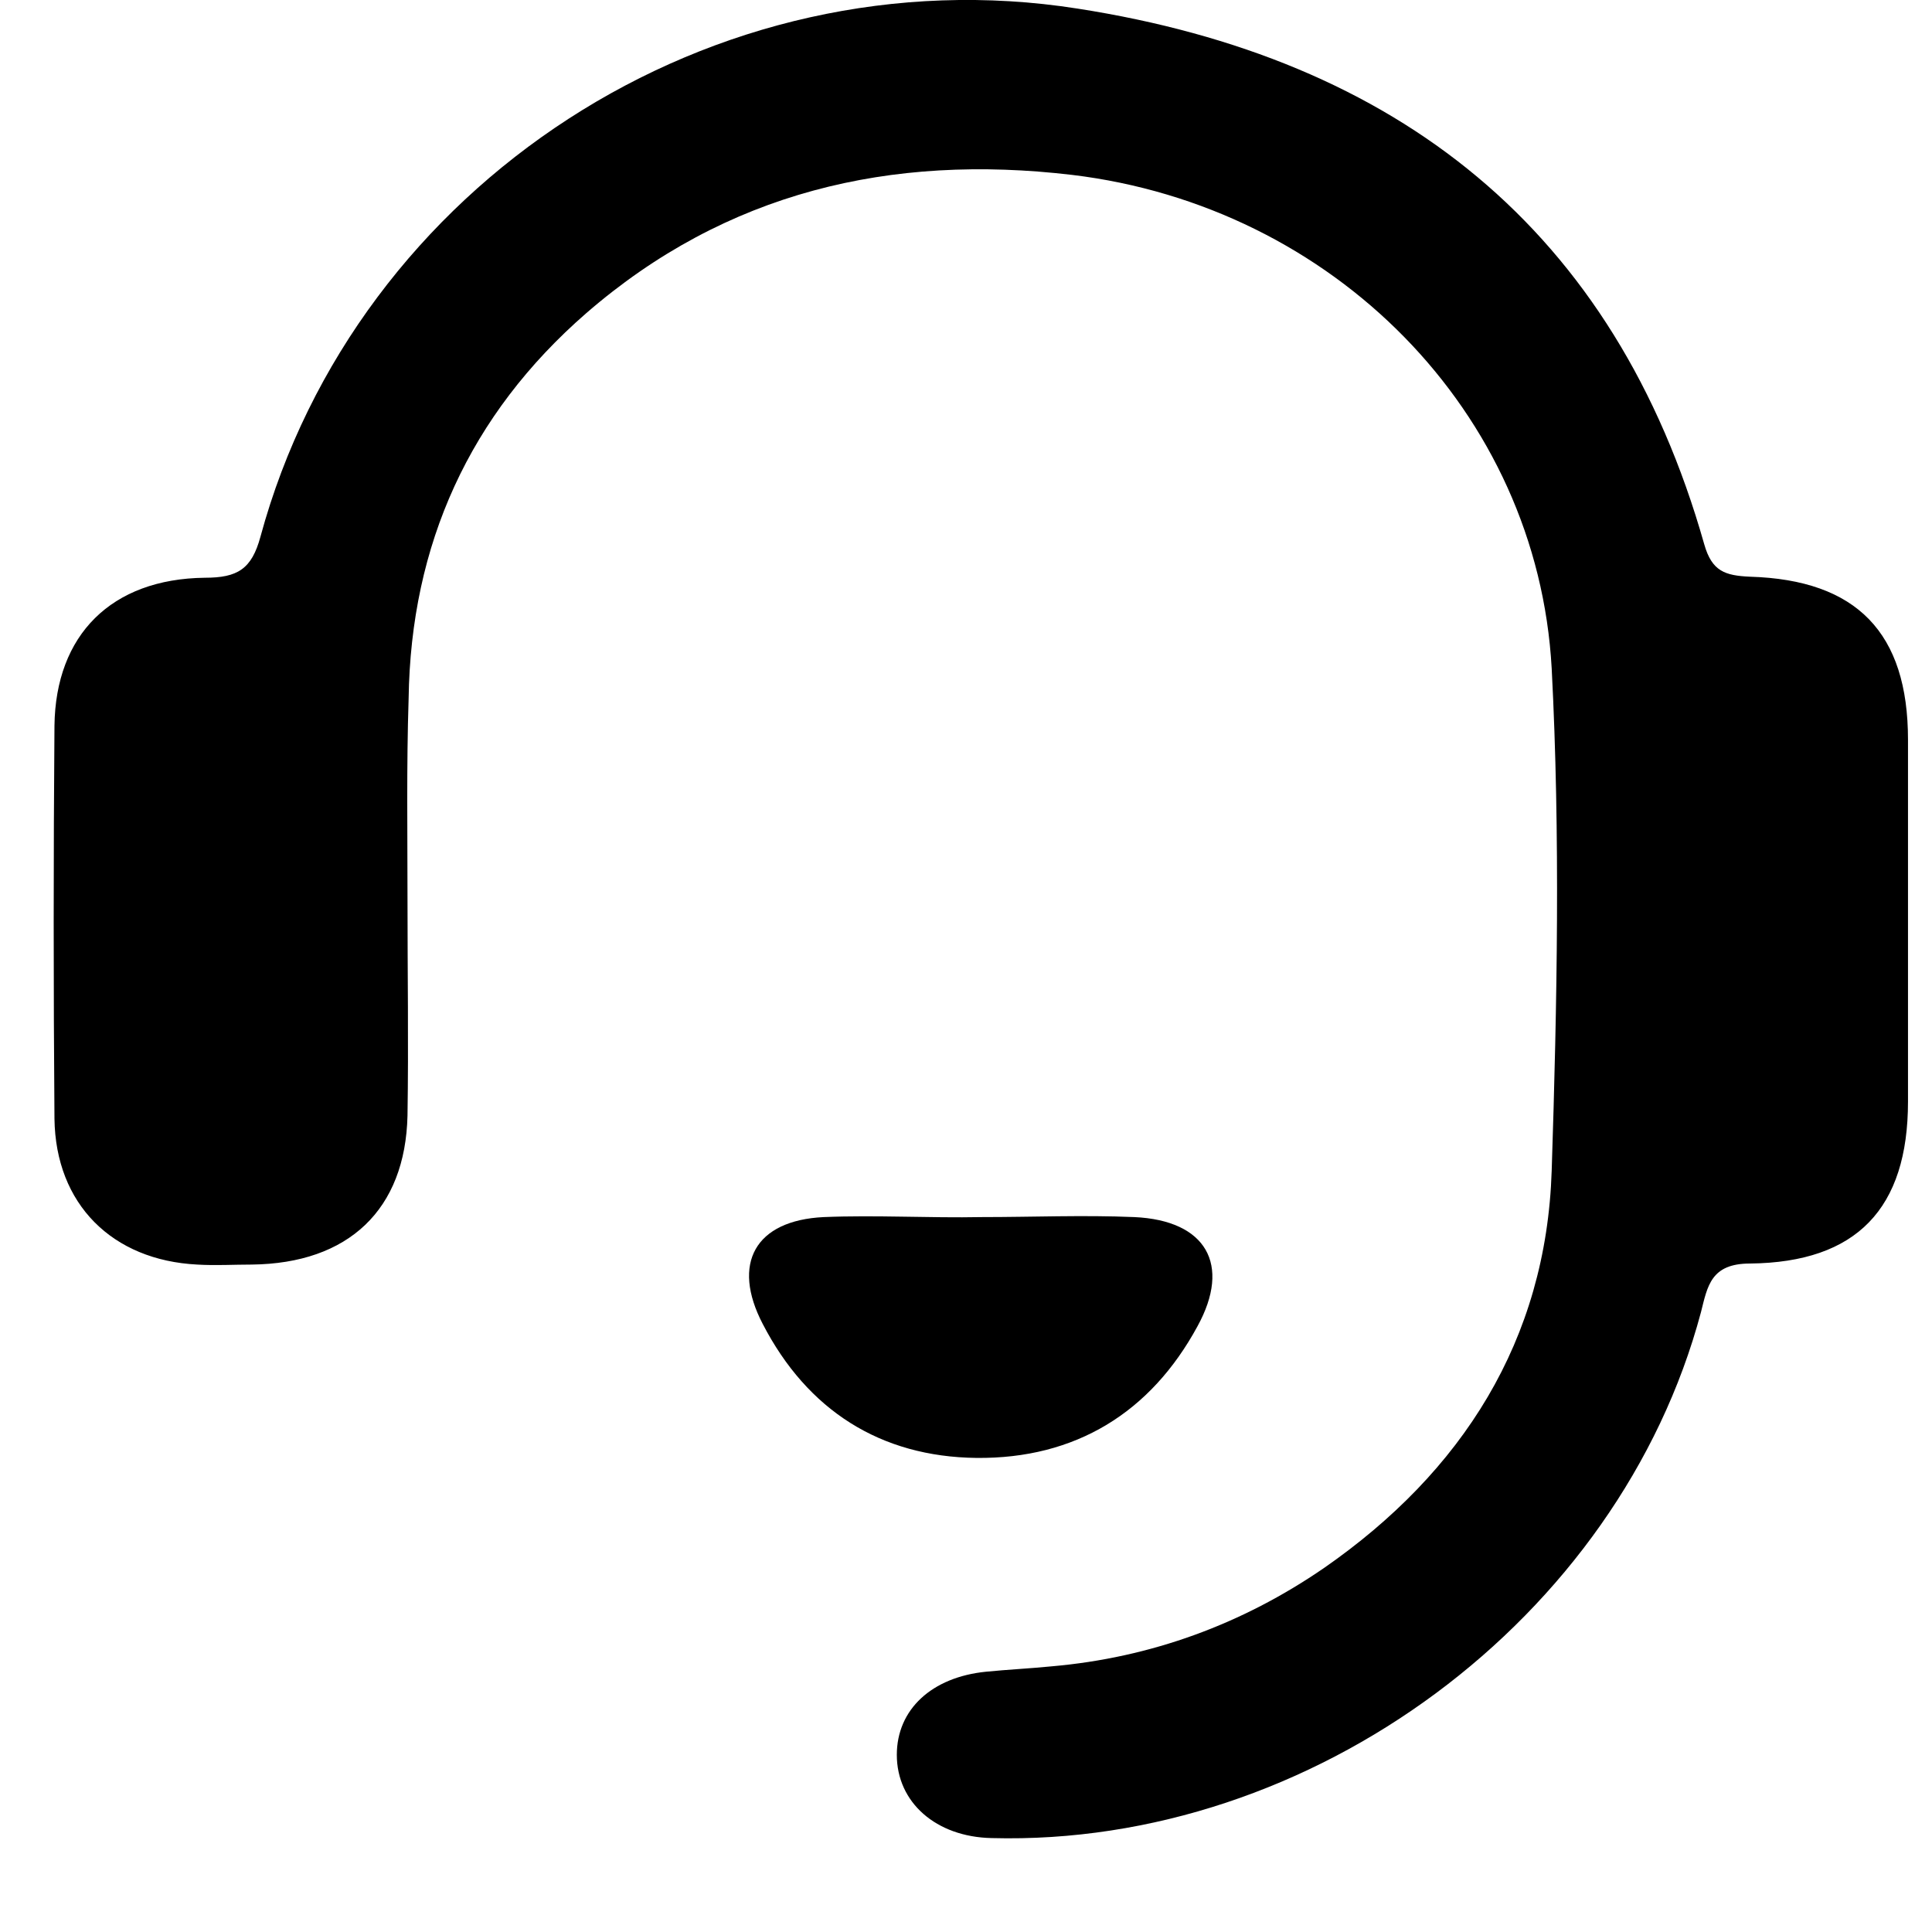
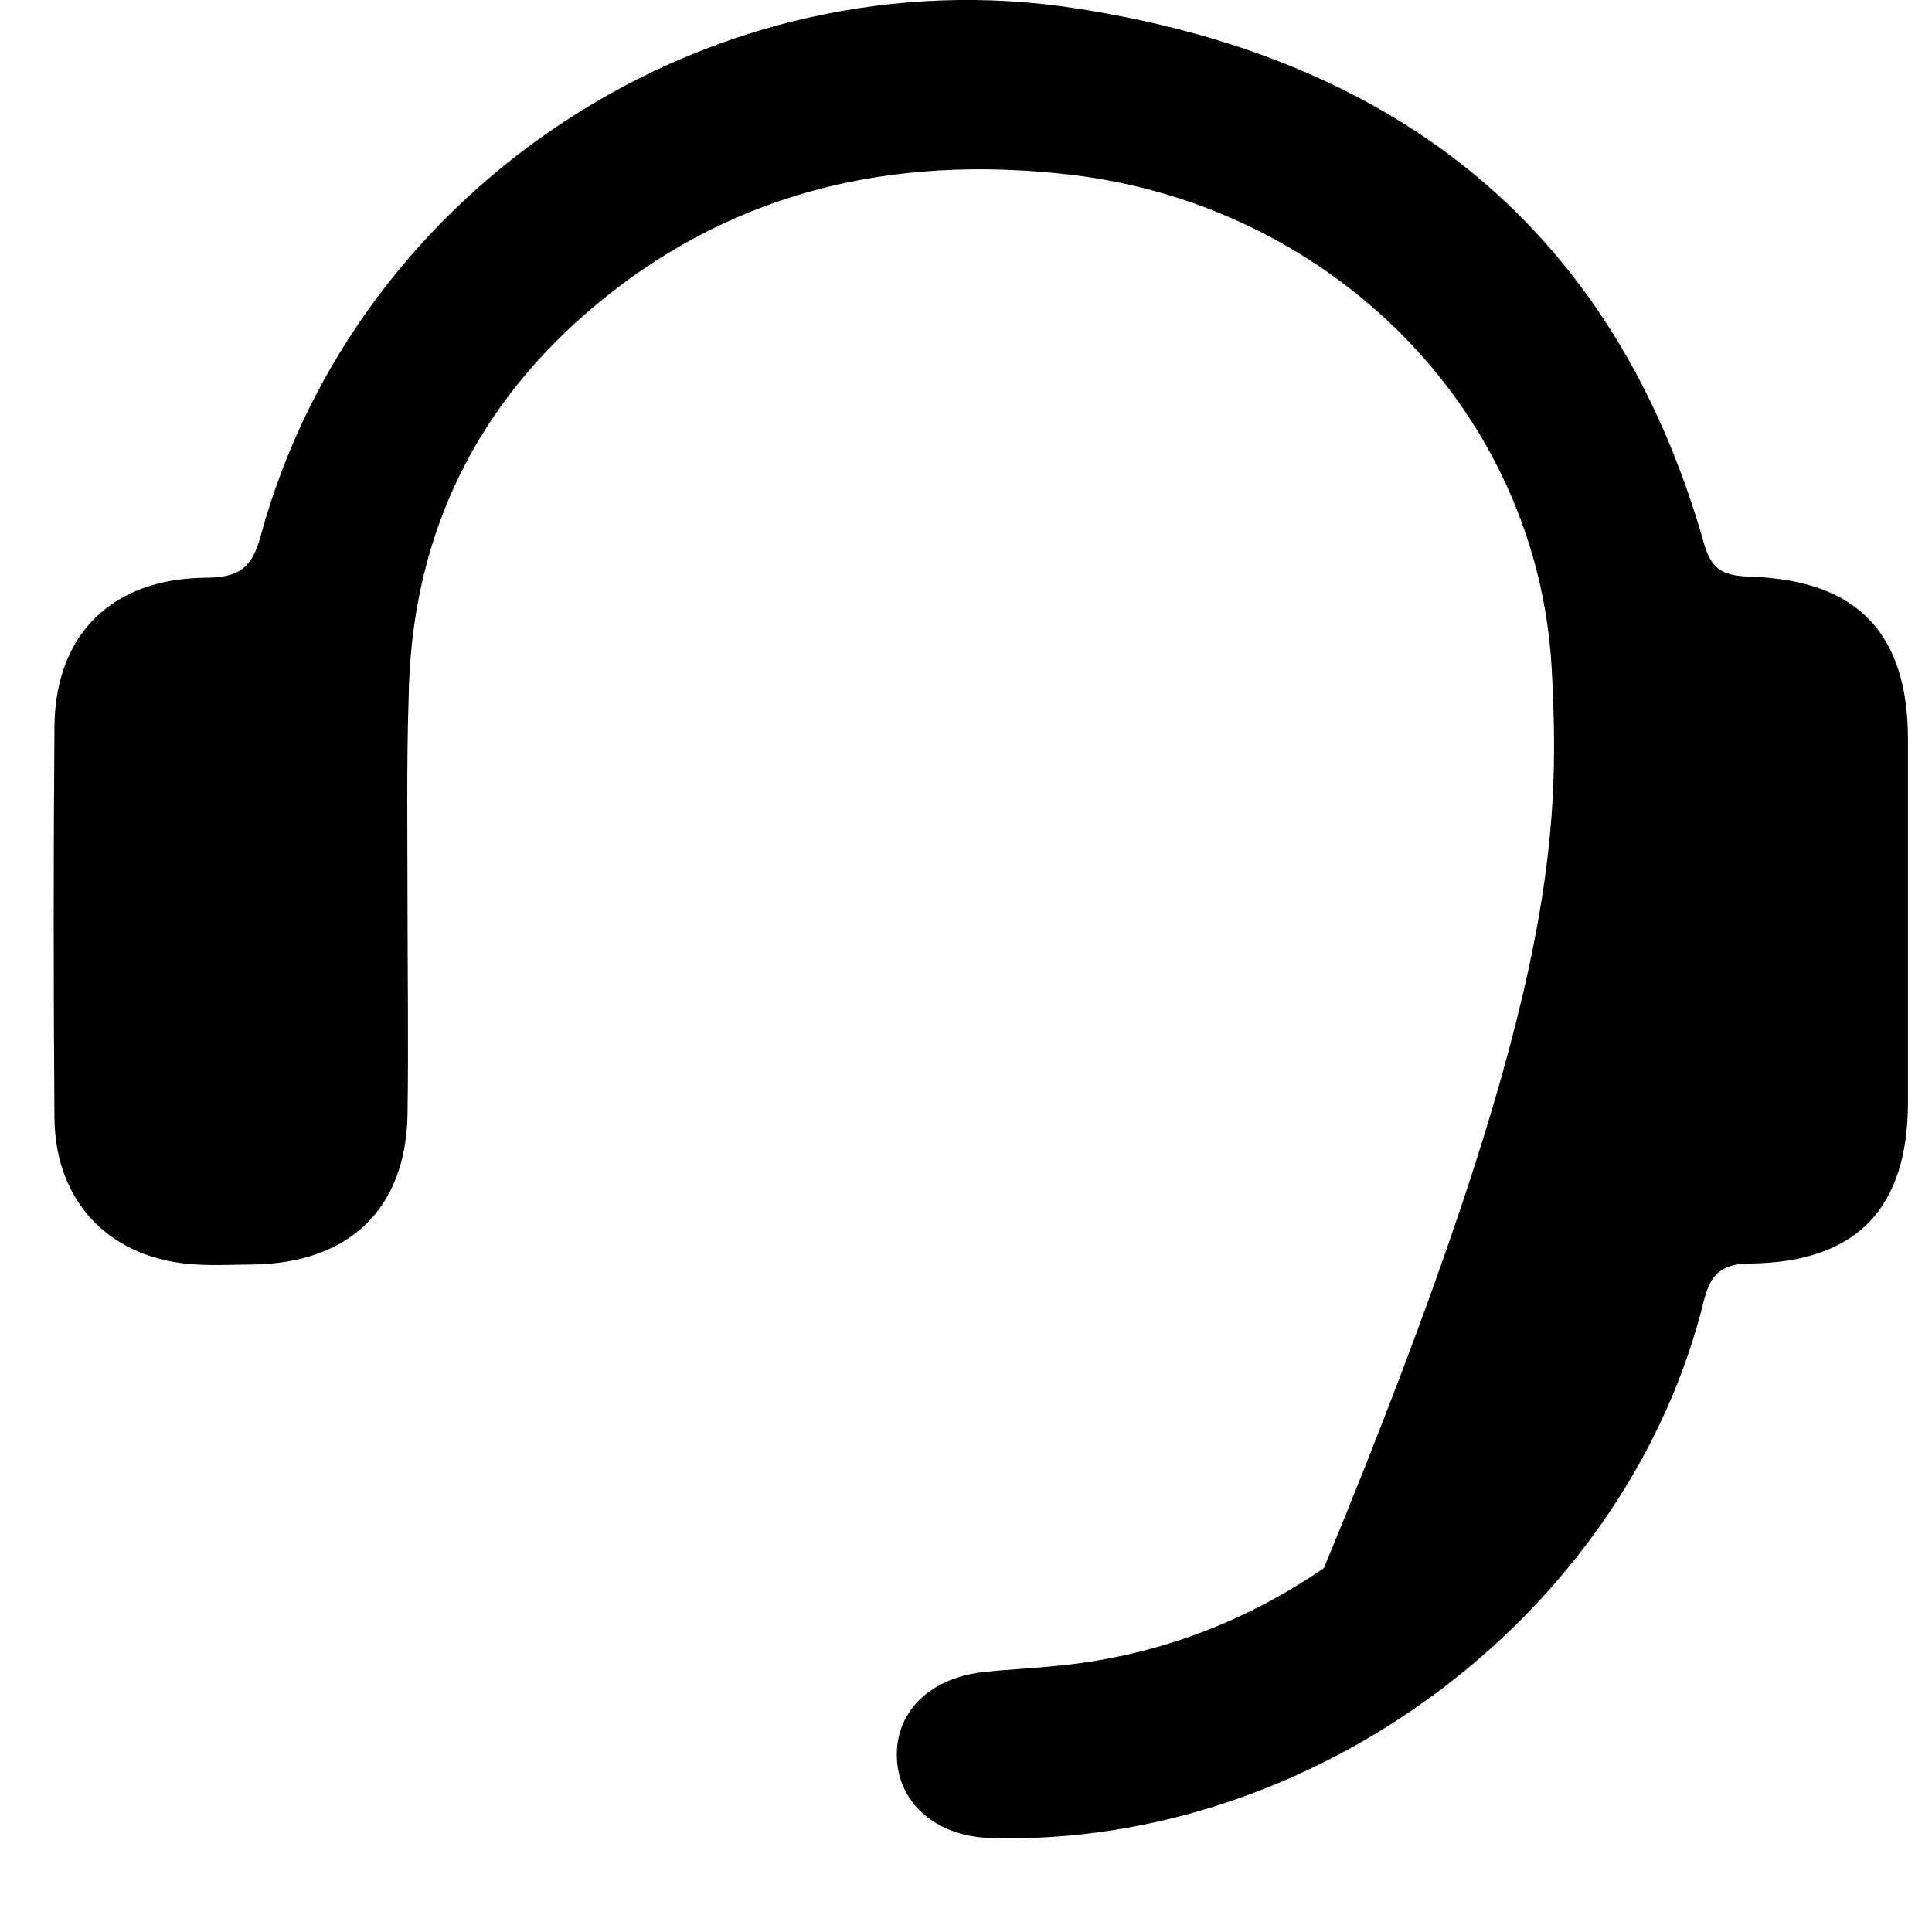
<svg xmlns="http://www.w3.org/2000/svg" width="26" height="26" viewBox="0 0 26 26" fill="none">
  <g id="call 1" clip-path="url(#clip0_149_3411)">
    <g id="Group">
-       <path id="Vector" d="M5.484 12.106C5.484 13.08 5.499 14.039 5.484 15.013C5.455 16.277 4.693 17.004 3.387 17.018C3.138 17.018 2.904 17.033 2.654 17.018C1.51 16.96 0.748 16.205 0.733 15.056C0.719 13.298 0.719 11.525 0.733 9.766C0.748 8.546 1.496 7.79 2.757 7.775C3.197 7.775 3.387 7.659 3.505 7.223C4.795 2.471 9.605 -0.654 14.503 0.116C18.8 0.785 21.733 3.081 22.935 7.325C23.038 7.688 23.214 7.746 23.551 7.761C24.988 7.804 25.677 8.516 25.677 9.955C25.677 11.583 25.677 13.196 25.677 14.824C25.677 16.263 24.988 16.989 23.551 17.004C23.023 17.004 22.979 17.309 22.891 17.658C21.791 21.785 17.656 24.852 13.345 24.736C12.597 24.721 12.069 24.256 12.069 23.616C12.069 23.006 12.538 22.57 13.271 22.497C13.565 22.468 13.858 22.454 14.151 22.425C15.486 22.309 16.717 21.858 17.817 21.102C19.68 19.809 20.809 18.036 20.882 15.754C20.955 13.501 20.999 11.249 20.882 8.996C20.691 5.537 17.934 2.776 14.43 2.354C11.981 2.064 9.766 2.587 7.889 4.215C6.32 5.581 5.528 7.325 5.499 9.403C5.47 10.304 5.484 11.205 5.484 12.106Z" fill="#F8D347" style="fill:#F8D347;fill:color(display-p3 0.973 0.828 0.278);fill-opacity:1;" />
-       <path id="Vector_2" d="M13.213 16.379C13.902 16.379 14.576 16.35 15.265 16.379C16.233 16.423 16.571 17.018 16.116 17.847C15.486 19.009 14.474 19.634 13.139 19.62C11.849 19.605 10.866 18.98 10.265 17.818C9.84 17.004 10.162 16.423 11.086 16.379C11.79 16.35 12.509 16.393 13.213 16.379Z" fill="#F8D347" style="fill:#F8D347;fill:color(display-p3 0.973 0.828 0.278);fill-opacity:1;" />
+       <path id="Vector" d="M5.484 12.106C5.484 13.08 5.499 14.039 5.484 15.013C5.455 16.277 4.693 17.004 3.387 17.018C3.138 17.018 2.904 17.033 2.654 17.018C1.51 16.96 0.748 16.205 0.733 15.056C0.719 13.298 0.719 11.525 0.733 9.766C0.748 8.546 1.496 7.79 2.757 7.775C3.197 7.775 3.387 7.659 3.505 7.223C4.795 2.471 9.605 -0.654 14.503 0.116C18.8 0.785 21.733 3.081 22.935 7.325C23.038 7.688 23.214 7.746 23.551 7.761C24.988 7.804 25.677 8.516 25.677 9.955C25.677 11.583 25.677 13.196 25.677 14.824C25.677 16.263 24.988 16.989 23.551 17.004C23.023 17.004 22.979 17.309 22.891 17.658C21.791 21.785 17.656 24.852 13.345 24.736C12.597 24.721 12.069 24.256 12.069 23.616C12.069 23.006 12.538 22.57 13.271 22.497C13.565 22.468 13.858 22.454 14.151 22.425C15.486 22.309 16.717 21.858 17.817 21.102C20.955 13.501 20.999 11.249 20.882 8.996C20.691 5.537 17.934 2.776 14.43 2.354C11.981 2.064 9.766 2.587 7.889 4.215C6.32 5.581 5.528 7.325 5.499 9.403C5.47 10.304 5.484 11.205 5.484 12.106Z" fill="#F8D347" style="fill:#F8D347;fill:color(display-p3 0.973 0.828 0.278);fill-opacity:1;" />
    </g>
  </g>
  <defs>
    <clipPath id="clip0_149_3411">
      <rect width="26" height="26" fill="white" style="fill:white;fill:white;fill-opacity:1;" />
    </clipPath>
  </defs>
</svg>